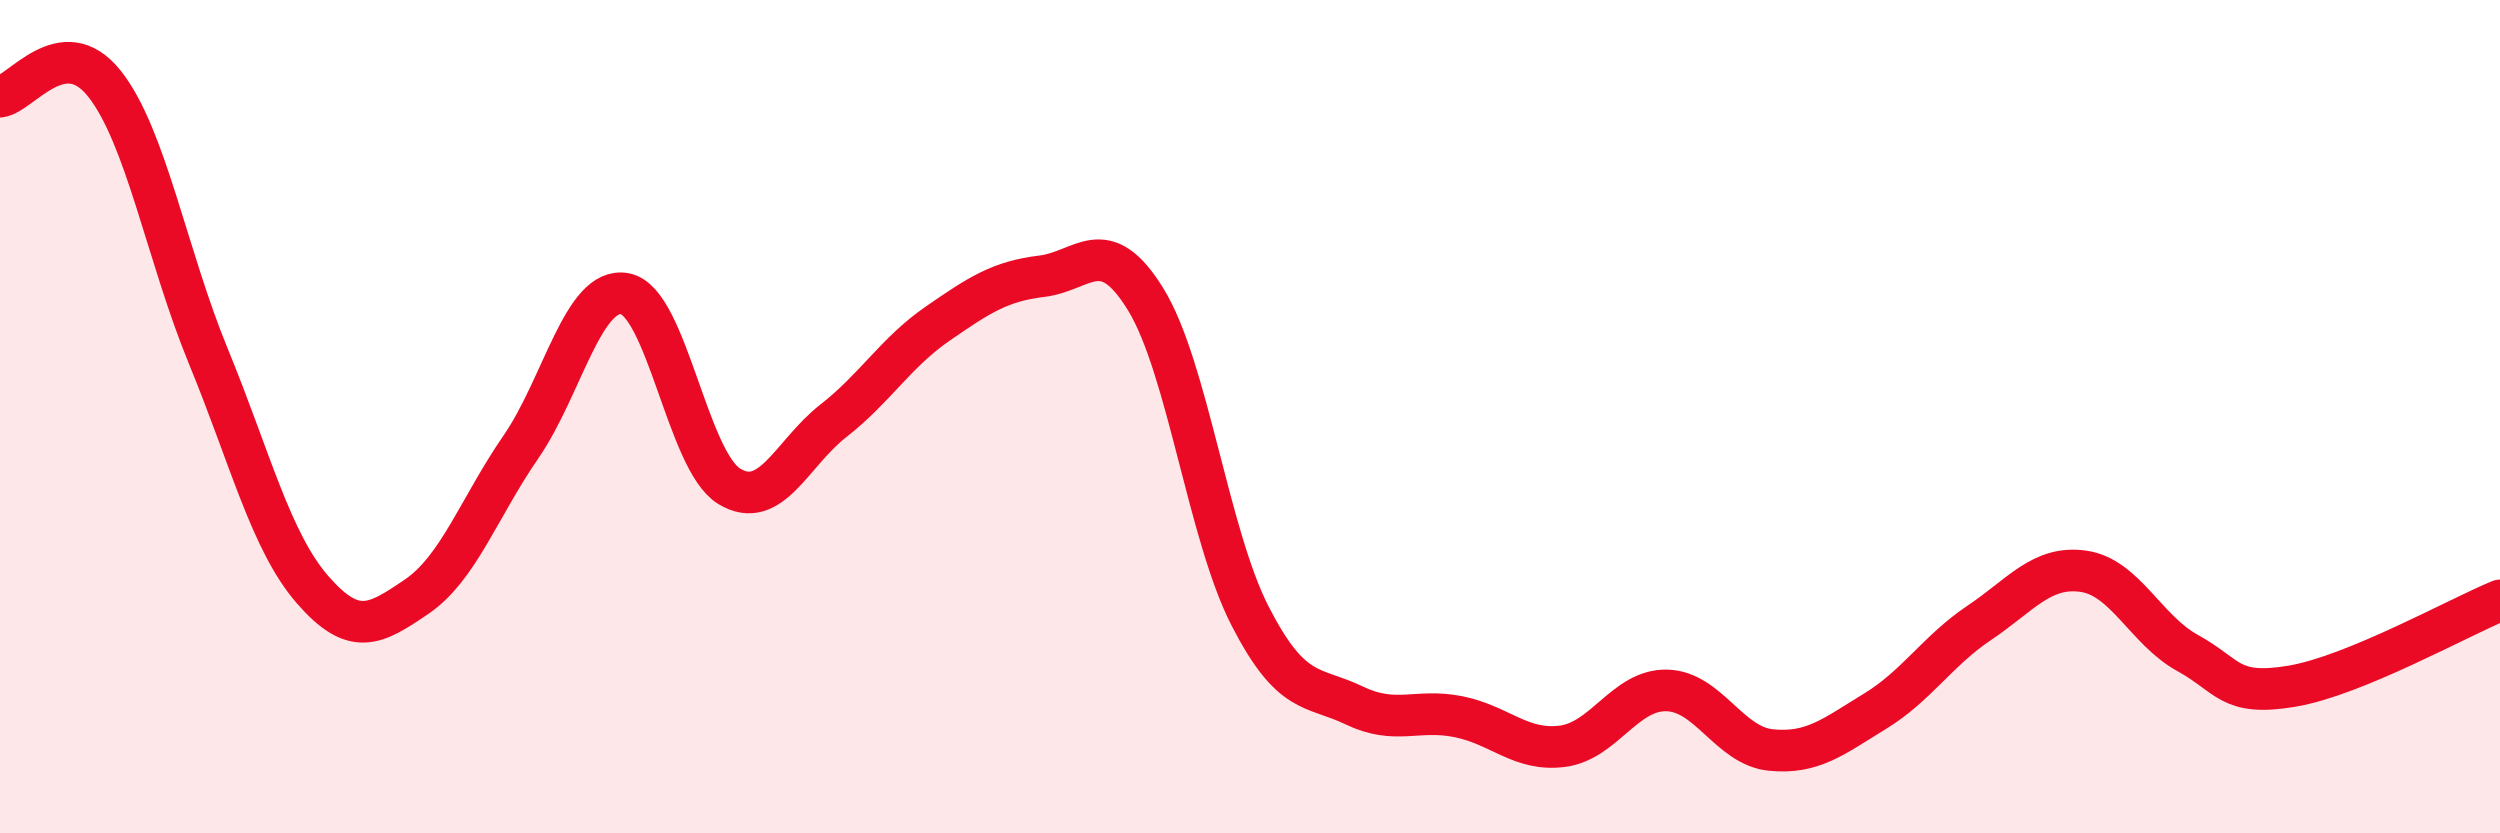
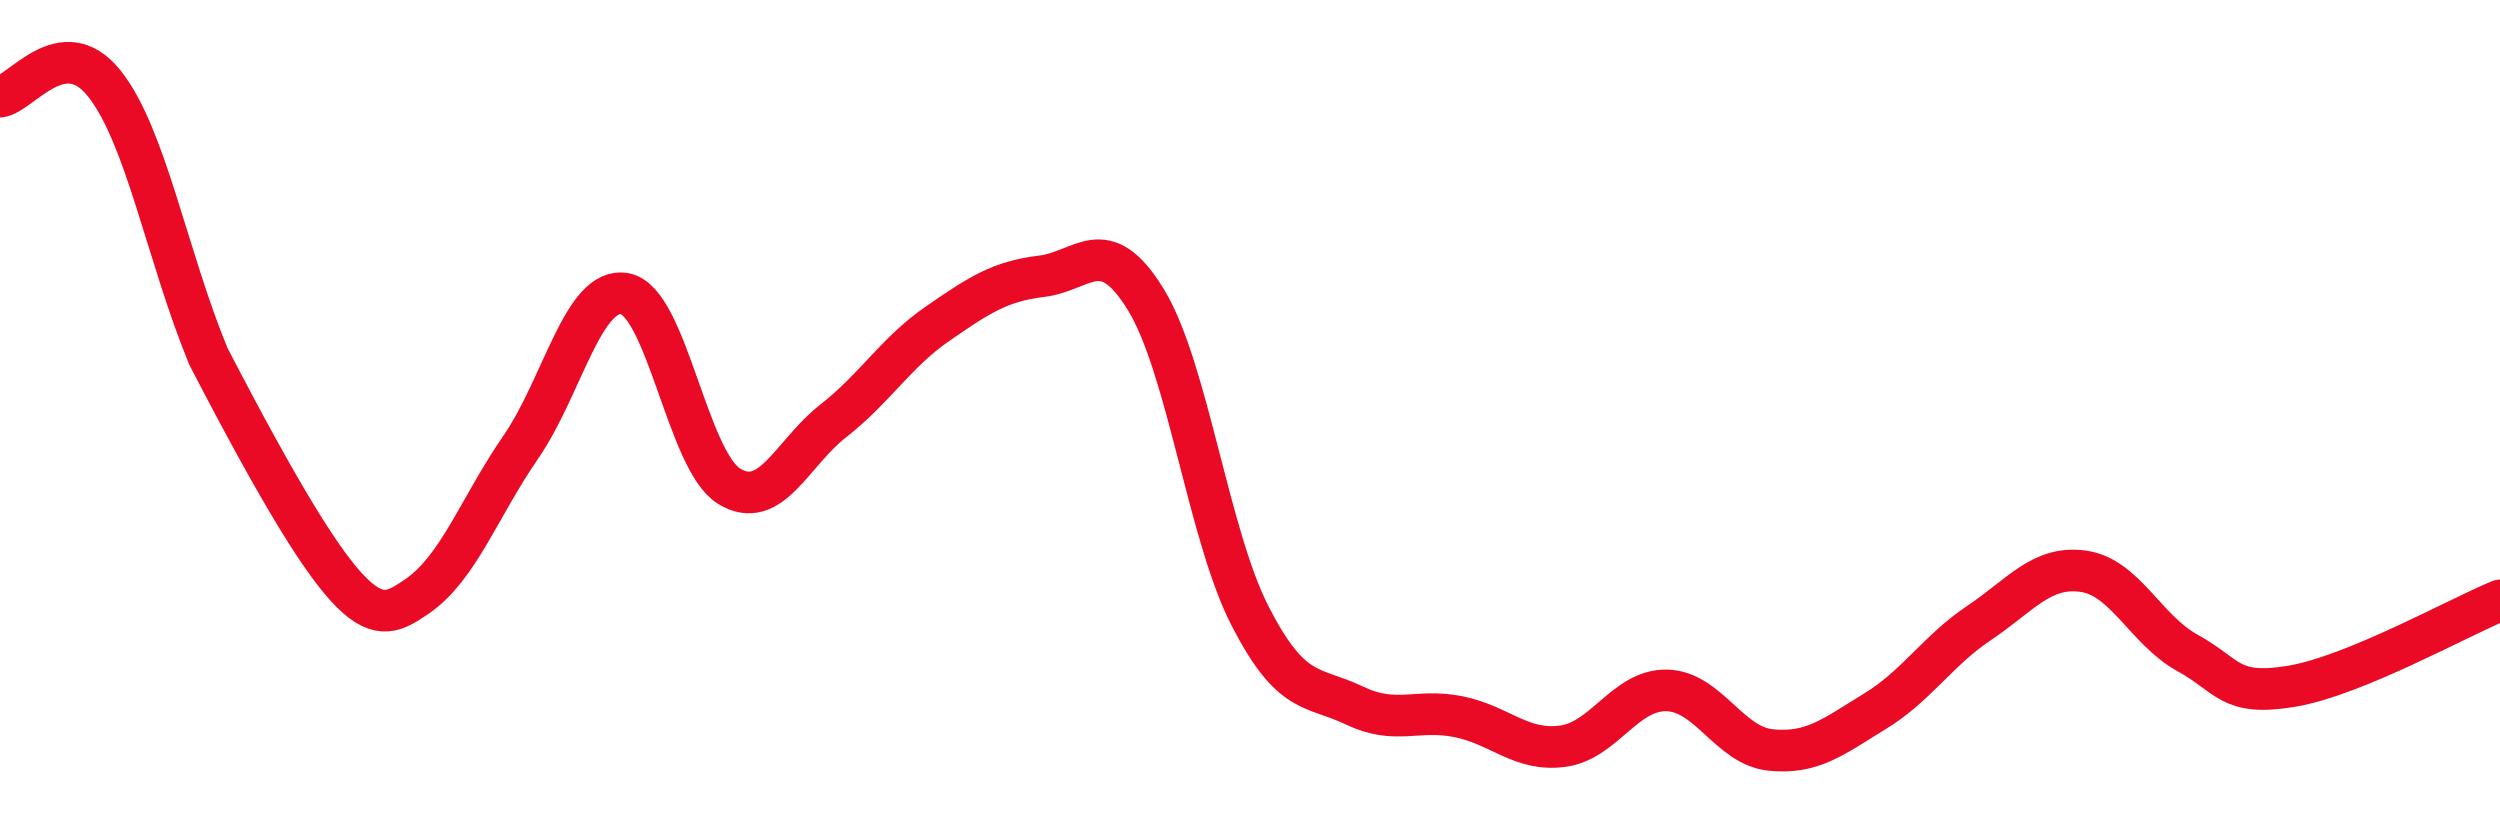
<svg xmlns="http://www.w3.org/2000/svg" width="60" height="20" viewBox="0 0 60 20">
-   <path d="M 0,2.32 C 0.5,2.26 1.5,0.75 2.5,2 C 3.5,3.25 4,6.12 5,8.55 C 6,10.98 6.5,13 7.5,14.15 C 8.5,15.3 9,15 10,14.32 C 11,13.64 11.5,12.18 12.5,10.73 C 13.5,9.28 14,6.86 15,7.05 C 16,7.24 16.5,11.06 17.5,11.67 C 18.5,12.28 19,10.88 20,10.1 C 21,9.32 21.5,8.46 22.5,7.77 C 23.5,7.08 24,6.75 25,6.63 C 26,6.51 26.5,5.56 27.5,7.19 C 28.5,8.82 29,12.83 30,14.78 C 31,16.73 31.5,16.45 32.5,16.93 C 33.5,17.41 34,17 35,17.2 C 36,17.4 36.5,18.04 37.5,17.91 C 38.5,17.78 39,16.55 40,16.57 C 41,16.59 41.5,17.9 42.5,18 C 43.5,18.1 44,17.68 45,17.07 C 46,16.46 46.5,15.62 47.5,14.95 C 48.5,14.28 49,13.57 50,13.71 C 51,13.85 51.5,15.12 52.5,15.67 C 53.5,16.22 53.5,16.72 55,16.47 C 56.5,16.22 59,14.82 60,14.41L60 20L0 20Z" fill="#EB0A25" opacity="0.1" stroke-linecap="round" stroke-linejoin="round" />
-   <path d="M 0,2.32 C 0.5,2.26 1.5,0.75 2.5,2 C 3.5,3.25 4,6.12 5,8.55 C 6,10.98 6.5,13 7.5,14.15 C 8.5,15.3 9,15 10,14.32 C 11,13.64 11.5,12.18 12.5,10.73 C 13.5,9.28 14,6.86 15,7.05 C 16,7.24 16.5,11.06 17.5,11.67 C 18.5,12.28 19,10.88 20,10.1 C 21,9.32 21.5,8.46 22.5,7.77 C 23.5,7.08 24,6.75 25,6.63 C 26,6.51 26.5,5.56 27.5,7.19 C 28.5,8.82 29,12.83 30,14.78 C 31,16.73 31.5,16.45 32.5,16.93 C 33.5,17.41 34,17 35,17.2 C 36,17.4 36.5,18.04 37.5,17.91 C 38.5,17.78 39,16.55 40,16.57 C 41,16.59 41.5,17.9 42.5,18 C 43.5,18.1 44,17.68 45,17.07 C 46,16.46 46.5,15.62 47.5,14.95 C 48.5,14.28 49,13.57 50,13.71 C 51,13.85 51.5,15.12 52.5,15.67 C 53.5,16.22 53.5,16.72 55,16.47 C 56.5,16.22 59,14.82 60,14.41" stroke="#EB0A25" stroke-width="1" fill="none" stroke-linecap="round" stroke-linejoin="round" />
+   <path d="M 0,2.32 C 0.5,2.26 1.5,0.75 2.5,2 C 3.5,3.25 4,6.12 5,8.55 C 8.5,15.3 9,15 10,14.32 C 11,13.64 11.5,12.18 12.5,10.73 C 13.5,9.28 14,6.86 15,7.05 C 16,7.24 16.5,11.06 17.5,11.67 C 18.5,12.28 19,10.88 20,10.1 C 21,9.32 21.5,8.46 22.5,7.77 C 23.5,7.08 24,6.75 25,6.63 C 26,6.51 26.5,5.56 27.5,7.19 C 28.5,8.82 29,12.83 30,14.78 C 31,16.73 31.5,16.45 32.5,16.93 C 33.5,17.41 34,17 35,17.2 C 36,17.4 36.5,18.04 37.5,17.91 C 38.5,17.78 39,16.55 40,16.57 C 41,16.59 41.5,17.9 42.5,18 C 43.5,18.1 44,17.68 45,17.07 C 46,16.46 46.5,15.62 47.5,14.95 C 48.5,14.28 49,13.57 50,13.71 C 51,13.85 51.5,15.12 52.5,15.67 C 53.5,16.22 53.5,16.72 55,16.47 C 56.5,16.22 59,14.82 60,14.41" stroke="#EB0A25" stroke-width="1" fill="none" stroke-linecap="round" stroke-linejoin="round" />
</svg>